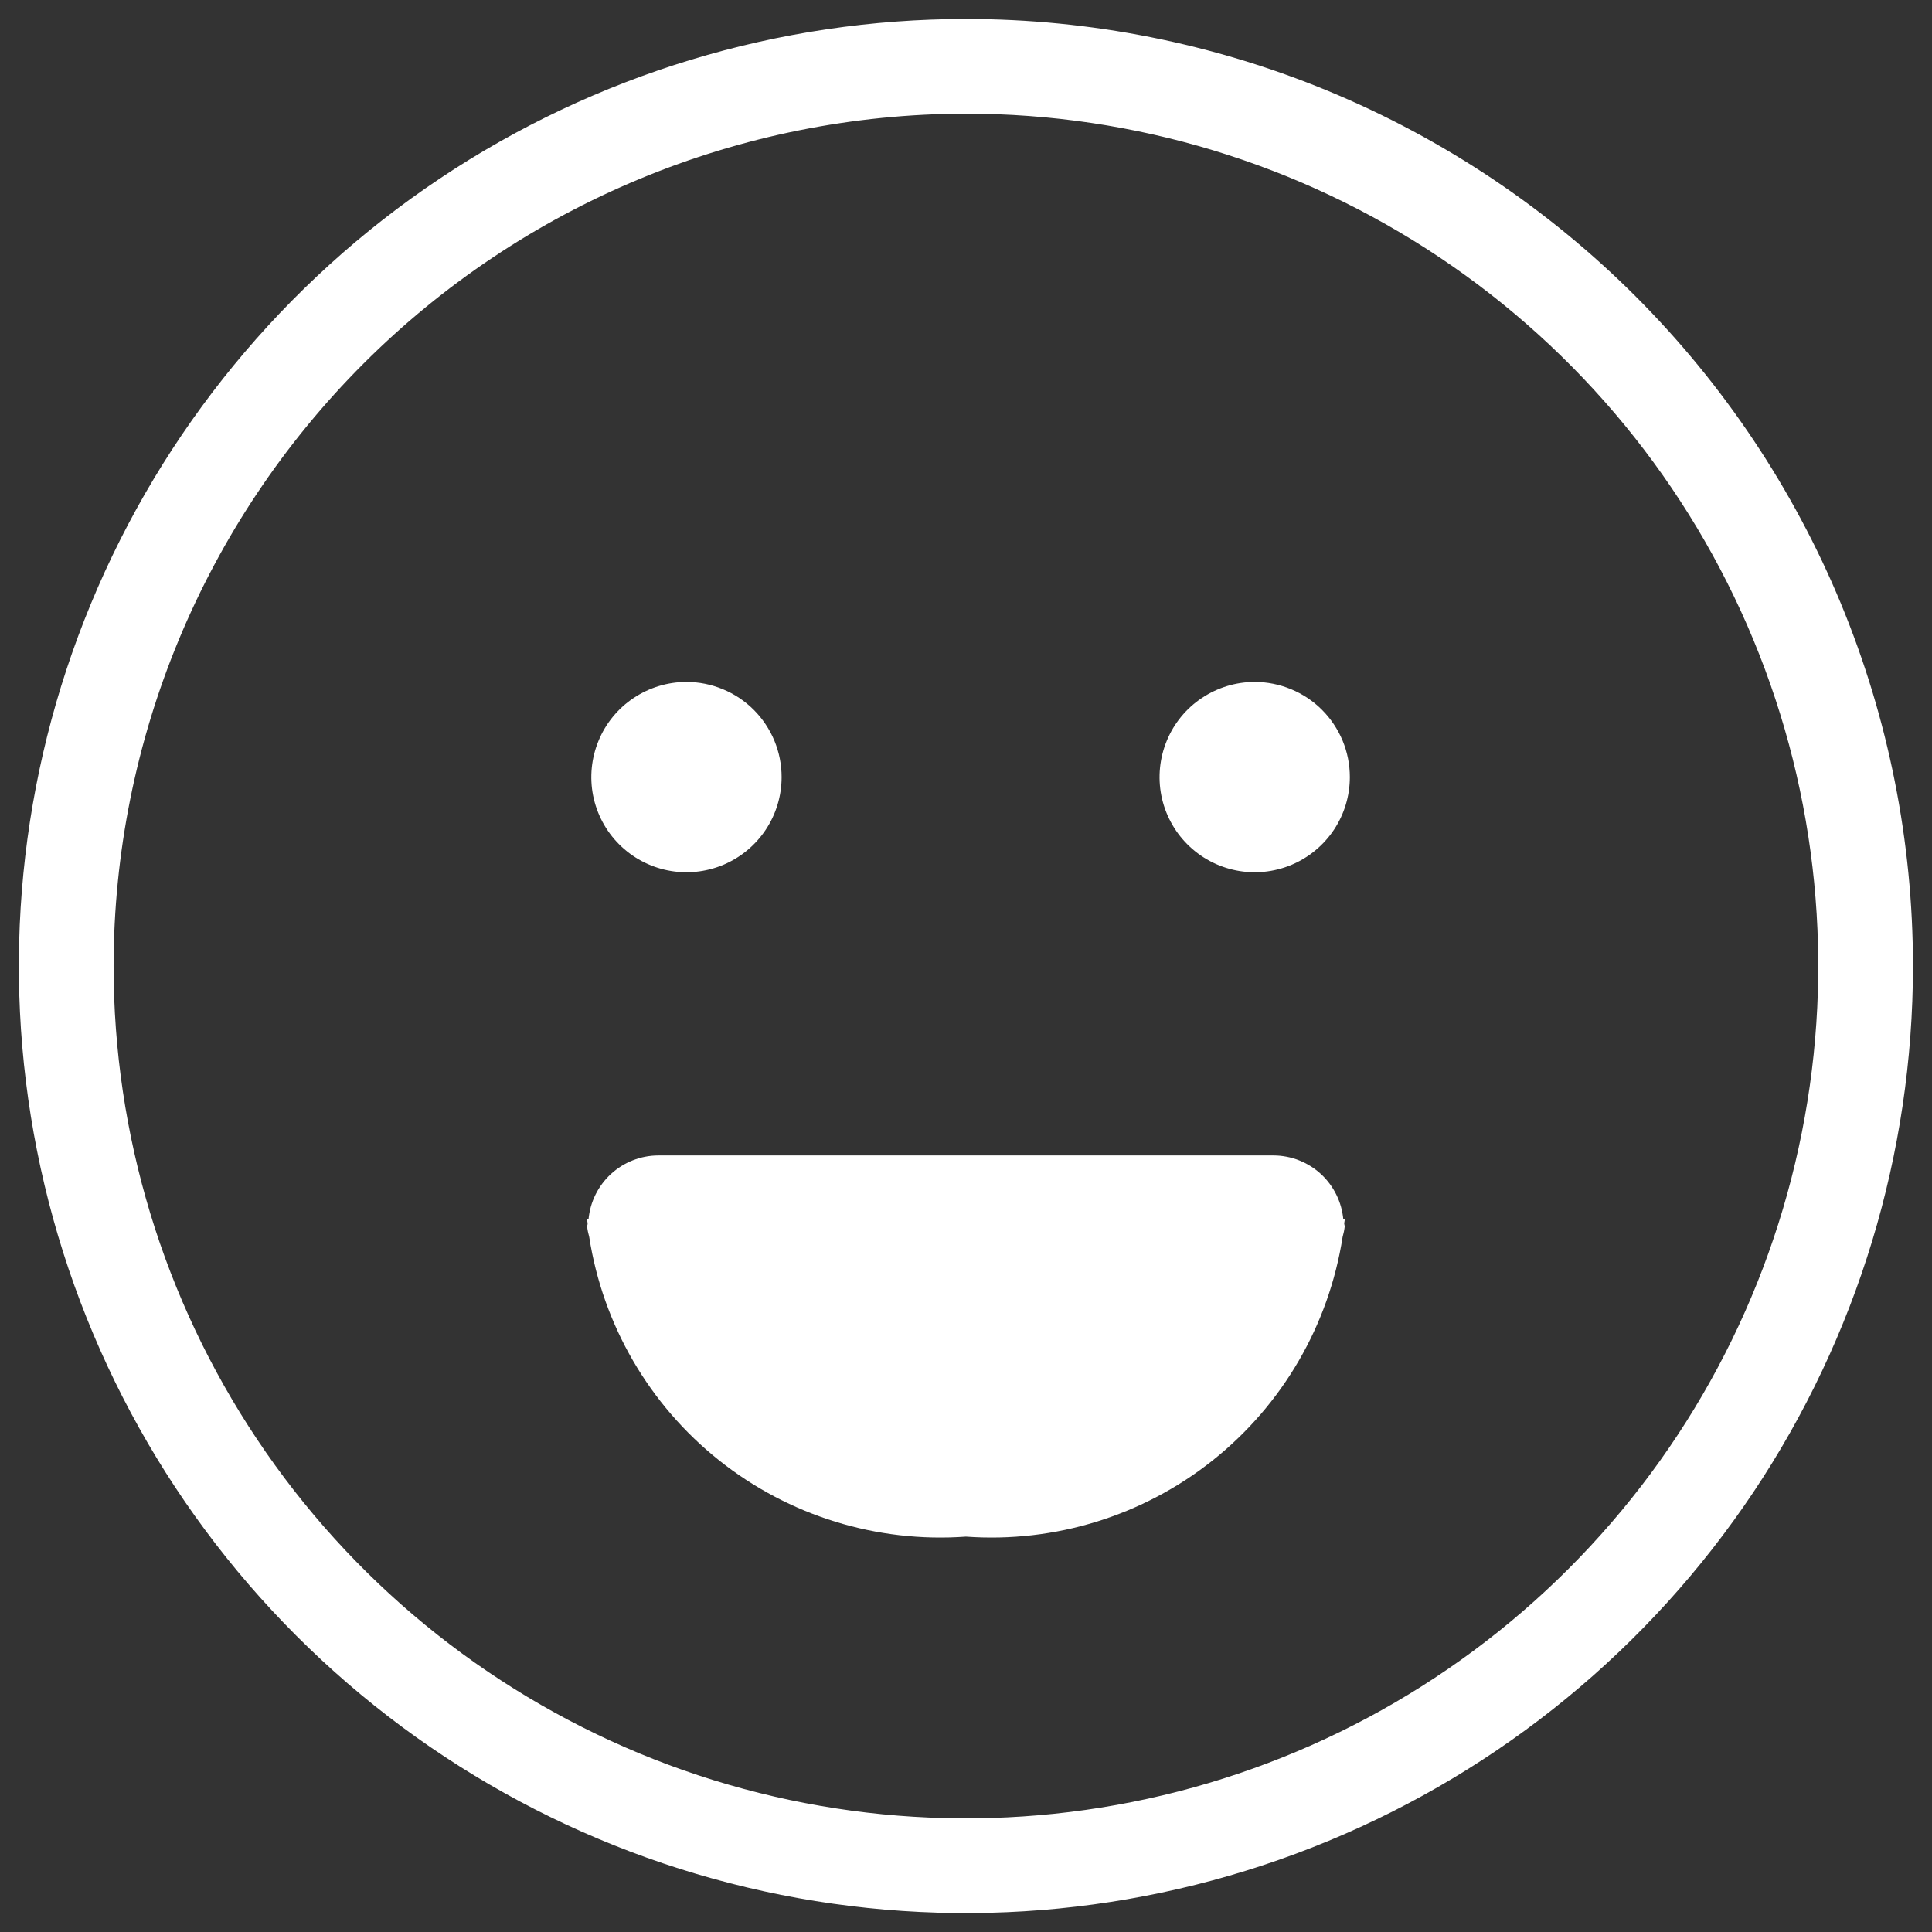
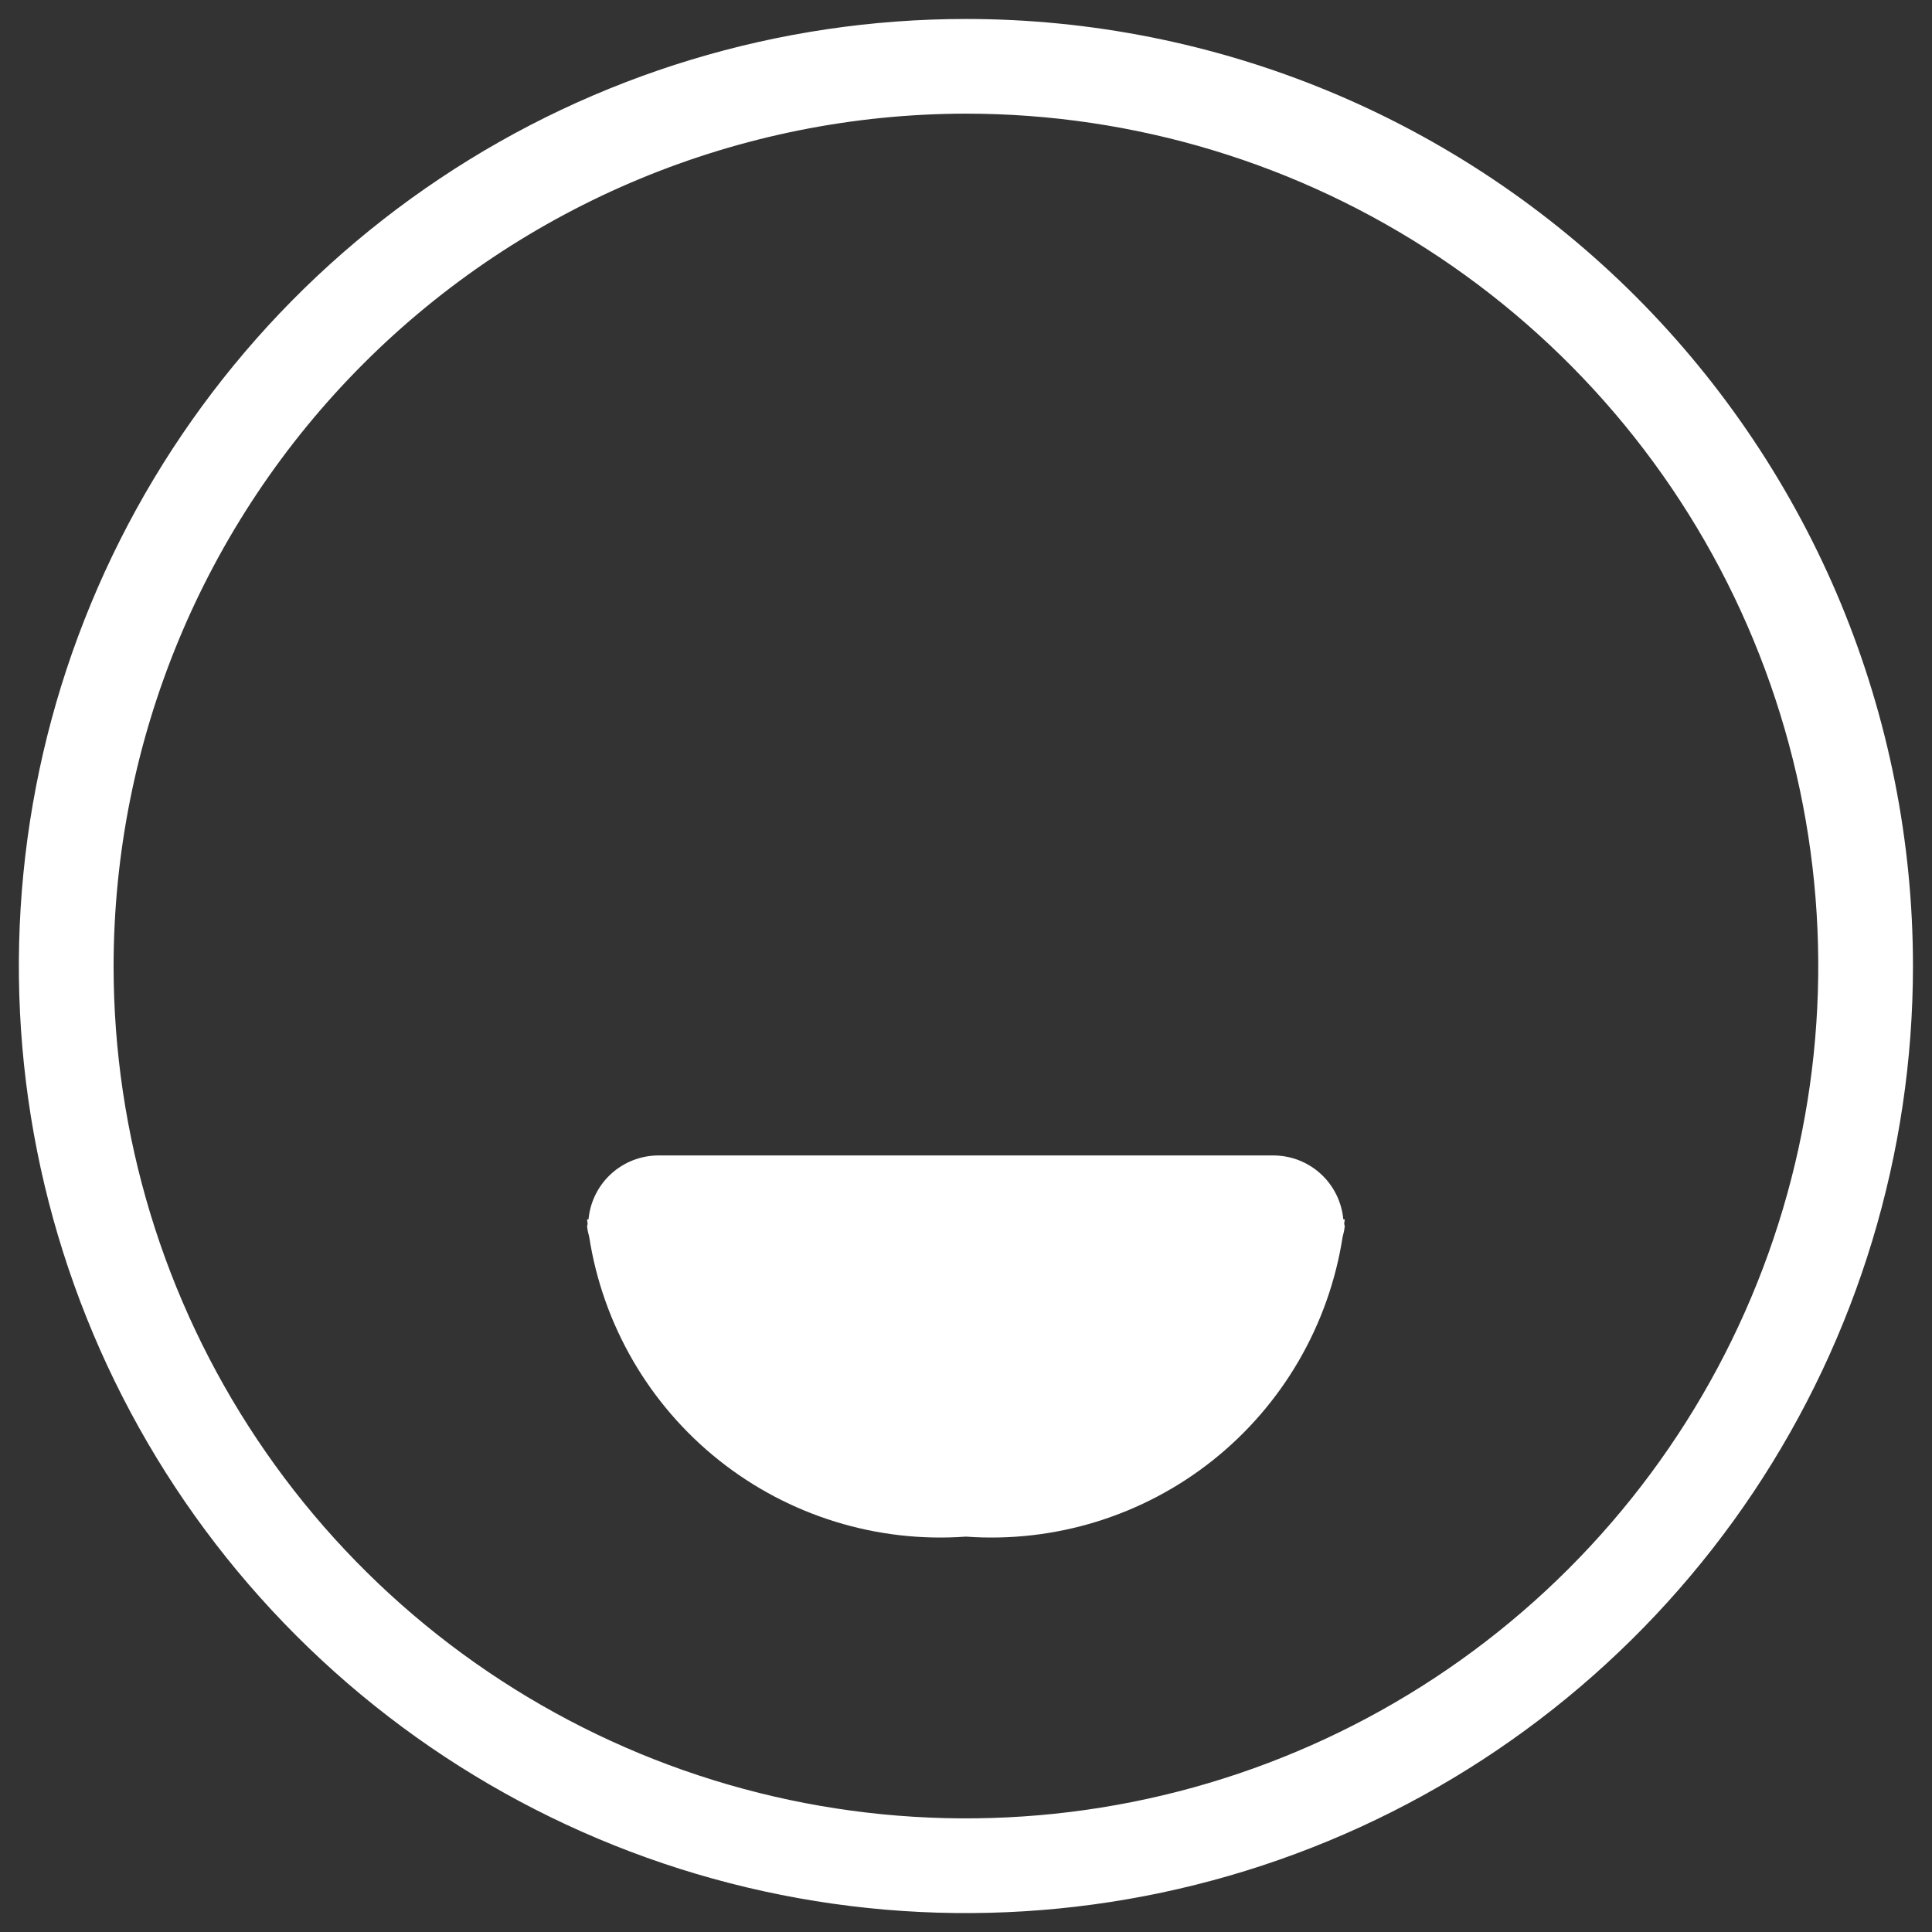
<svg xmlns="http://www.w3.org/2000/svg" width="34" height="34" viewBox="0 0 34 34" fill="none">
  <rect x="0" y="0" width="34" height="34" fill="#333333" stroke="none" />
  <path d="M16.999 2C19.965 2 22.866 2.88 25.332 4.528C27.799 6.177 29.722 8.519 30.857 11.26C31.992 14.001 32.289 17.017 31.71 19.927C31.132 22.837 29.703 25.509 27.605 27.607C25.508 29.705 22.835 31.133 19.925 31.712C17.015 32.291 13.999 31.994 11.258 30.859C8.518 29.723 6.175 27.801 4.527 25.334C2.878 22.867 1.999 19.967 1.999 17C2.003 13.024 3.585 9.211 6.397 6.399C9.209 3.587 13.022 2.005 16.999 2ZM16.999 0.334C13.702 0.334 10.48 1.311 7.739 3.143C4.998 4.974 2.862 7.577 1.601 10.622C0.339 13.668 0.009 17.019 0.652 20.252C1.295 23.485 2.883 26.455 5.214 28.785C7.544 31.116 10.514 32.704 13.747 33.347C16.98 33.99 20.331 33.66 23.377 32.398C26.422 31.137 29.025 29.001 30.857 26.26C32.688 23.519 33.665 20.297 33.665 17C33.665 14.812 33.234 12.645 32.397 10.622C31.559 8.6 30.331 6.763 28.784 5.215C27.236 3.668 25.399 2.44 23.377 1.602C21.355 0.765 19.187 0.334 16.999 0.334Z" fill="white" />
-   <path d="M12.081 12.001C11.749 12.001 11.426 12.1 11.15 12.284C10.875 12.467 10.66 12.729 10.534 13.035C10.407 13.341 10.374 13.678 10.438 14.002C10.503 14.327 10.662 14.626 10.897 14.86C11.131 15.094 11.429 15.253 11.754 15.318C12.079 15.383 12.415 15.349 12.721 15.223C13.027 15.096 13.289 14.881 13.473 14.606C13.657 14.331 13.755 14.007 13.755 13.676C13.755 13.456 13.712 13.238 13.628 13.035C13.543 12.832 13.42 12.647 13.265 12.492C13.109 12.336 12.925 12.213 12.721 12.129C12.518 12.045 12.301 12.001 12.081 12.001Z" fill="white" />
-   <path d="M22.081 12.001C21.749 12.001 21.426 12.1 21.15 12.284C20.875 12.467 20.66 12.729 20.534 13.035C20.407 13.341 20.374 13.678 20.438 14.002C20.503 14.327 20.662 14.626 20.897 14.86C21.131 15.094 21.429 15.253 21.754 15.318C22.079 15.383 22.415 15.349 22.721 15.223C23.027 15.096 23.289 14.881 23.473 14.606C23.657 14.331 23.755 14.007 23.755 13.676C23.755 13.456 23.712 13.238 23.628 13.035C23.543 12.832 23.42 12.647 23.265 12.492C23.109 12.336 22.925 12.213 22.721 12.129C22.518 12.045 22.301 12.001 22.081 12.001Z" fill="white" />
  <path d="M23.656 21.537C23.656 21.511 23.665 21.486 23.665 21.459H23.64C23.612 21.153 23.471 20.868 23.245 20.66C23.018 20.452 22.723 20.336 22.415 20.334H11.582C11.274 20.336 10.979 20.452 10.752 20.66C10.526 20.868 10.385 21.153 10.357 21.459H10.332C10.332 21.486 10.341 21.511 10.341 21.537C10.341 21.554 10.332 21.567 10.332 21.584C10.339 21.646 10.352 21.707 10.369 21.767C10.61 23.318 11.426 24.722 12.654 25.699C13.882 26.676 15.433 27.155 16.999 27.042C18.564 27.155 20.115 26.676 21.343 25.699C22.571 24.722 23.387 23.318 23.628 21.767C23.645 21.707 23.658 21.646 23.665 21.584C23.665 21.567 23.657 21.554 23.656 21.537Z" fill="white" />
</svg>